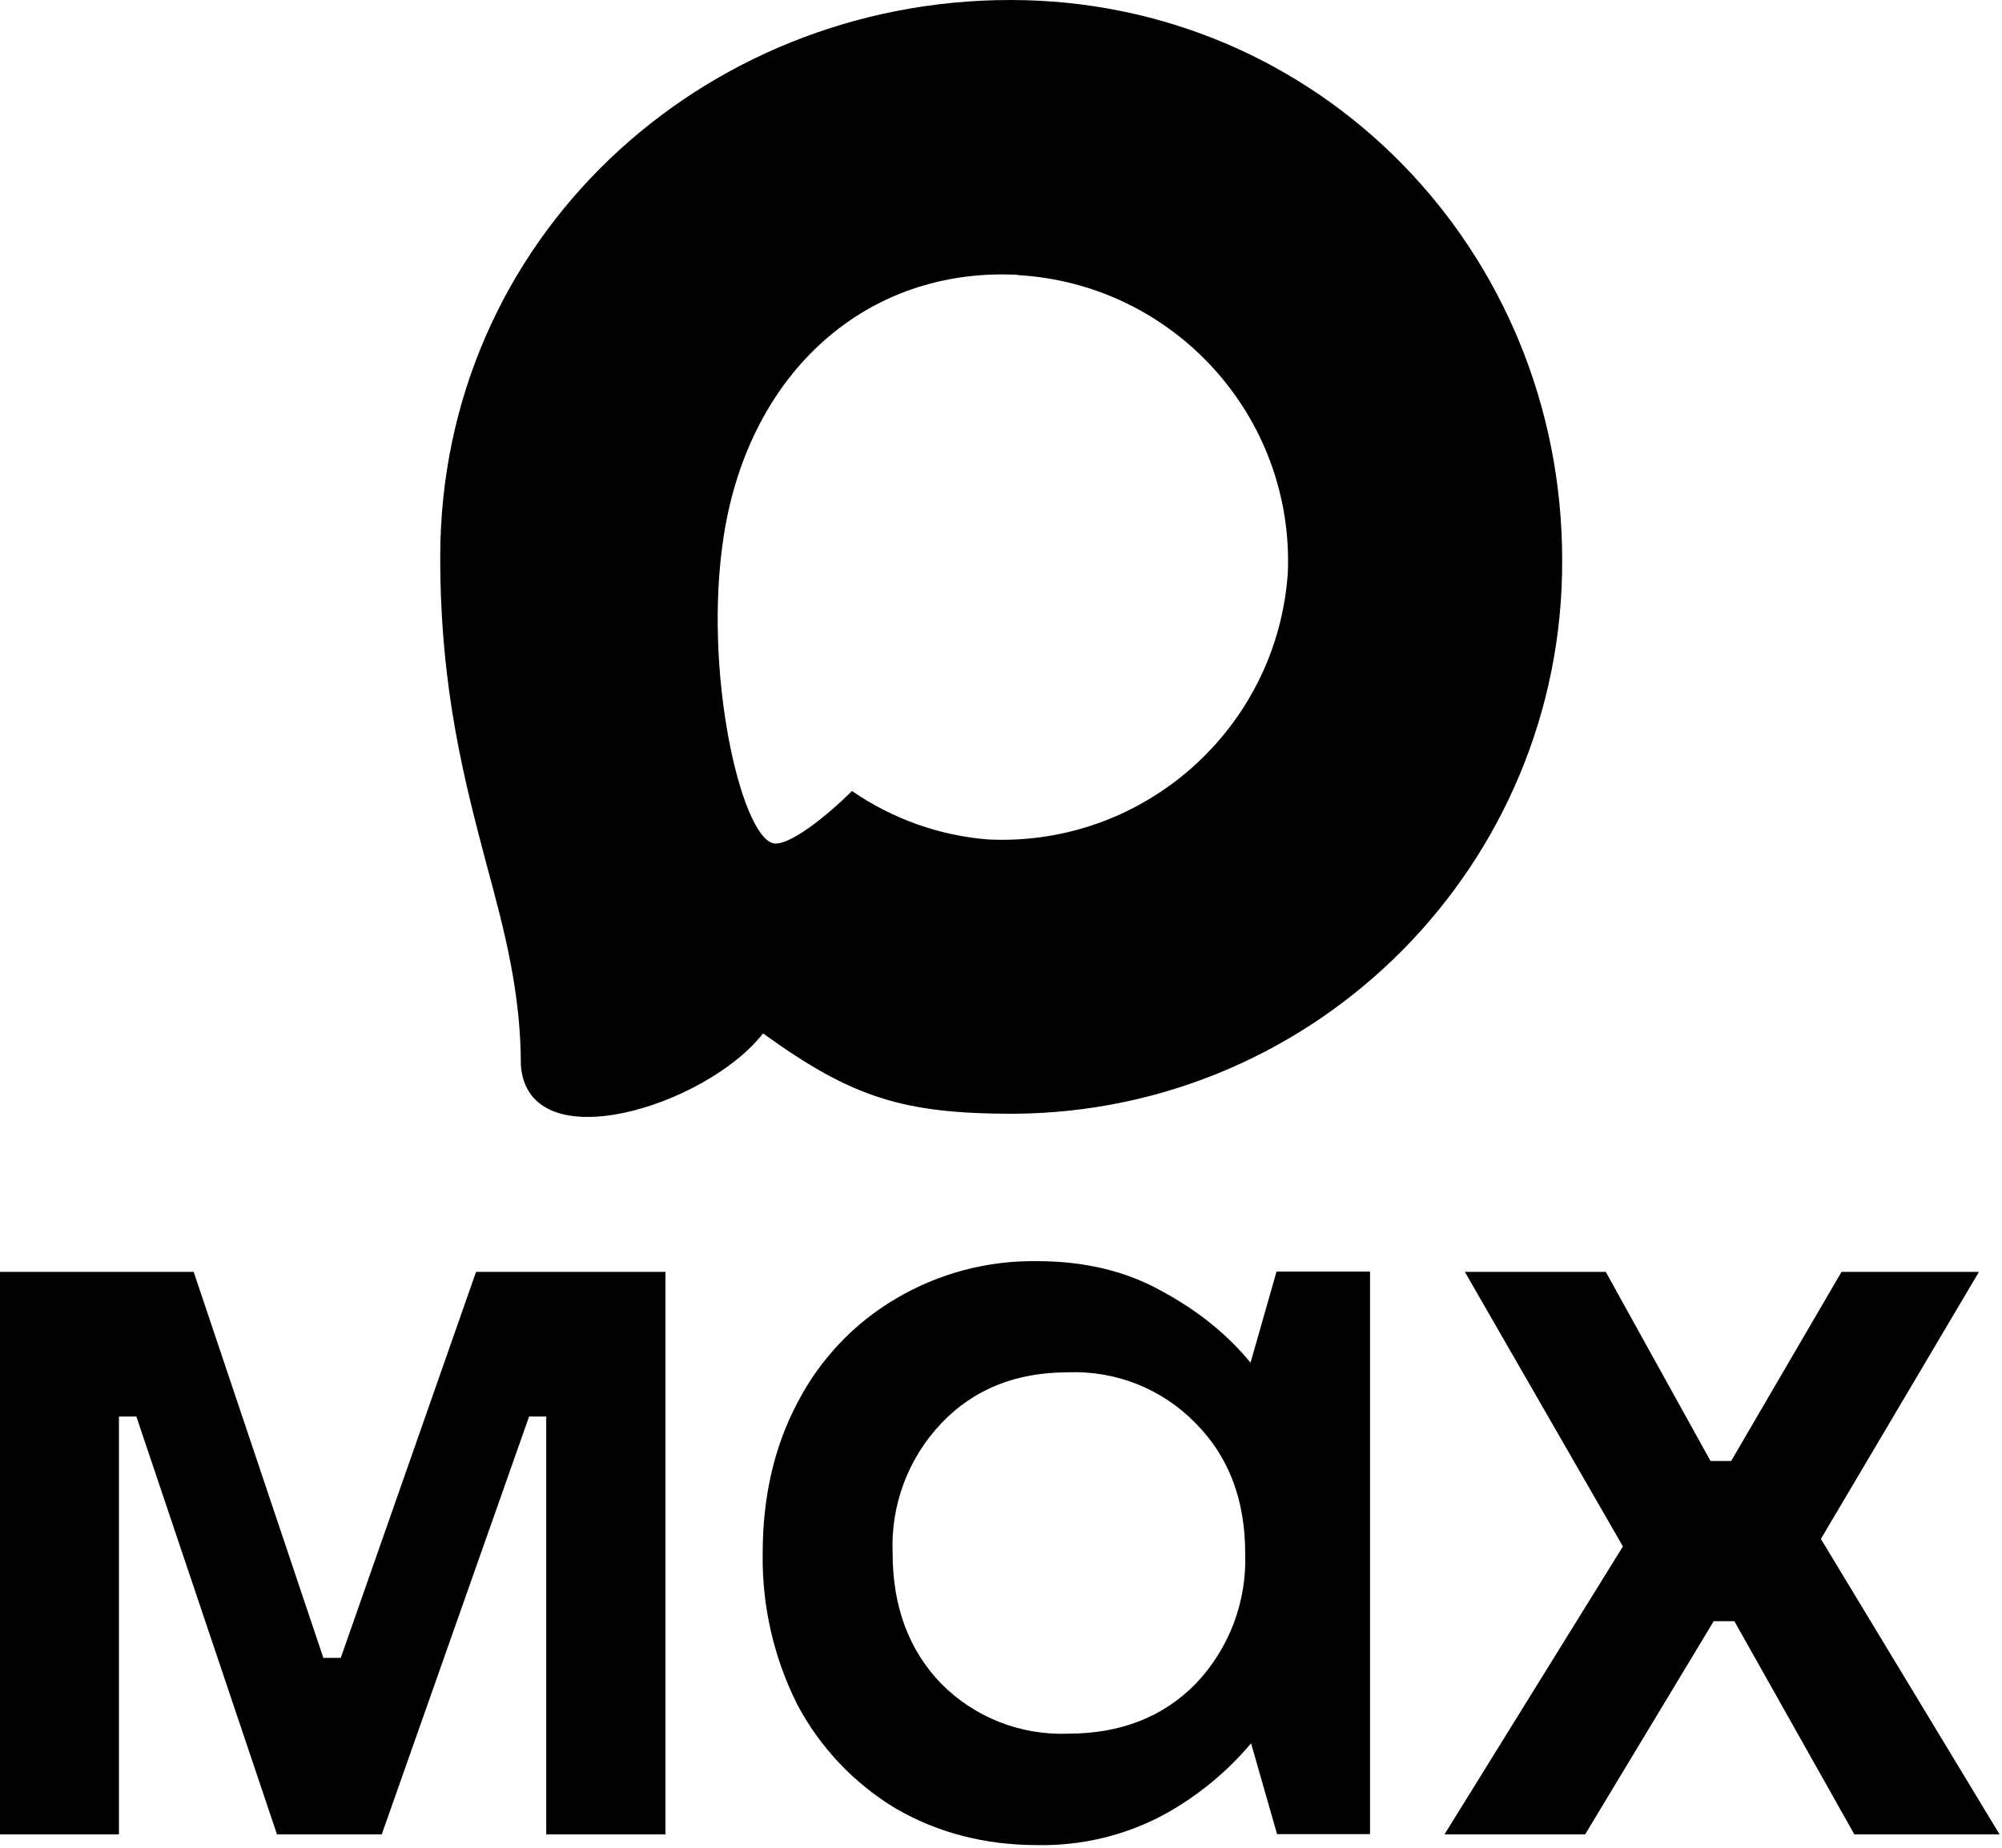
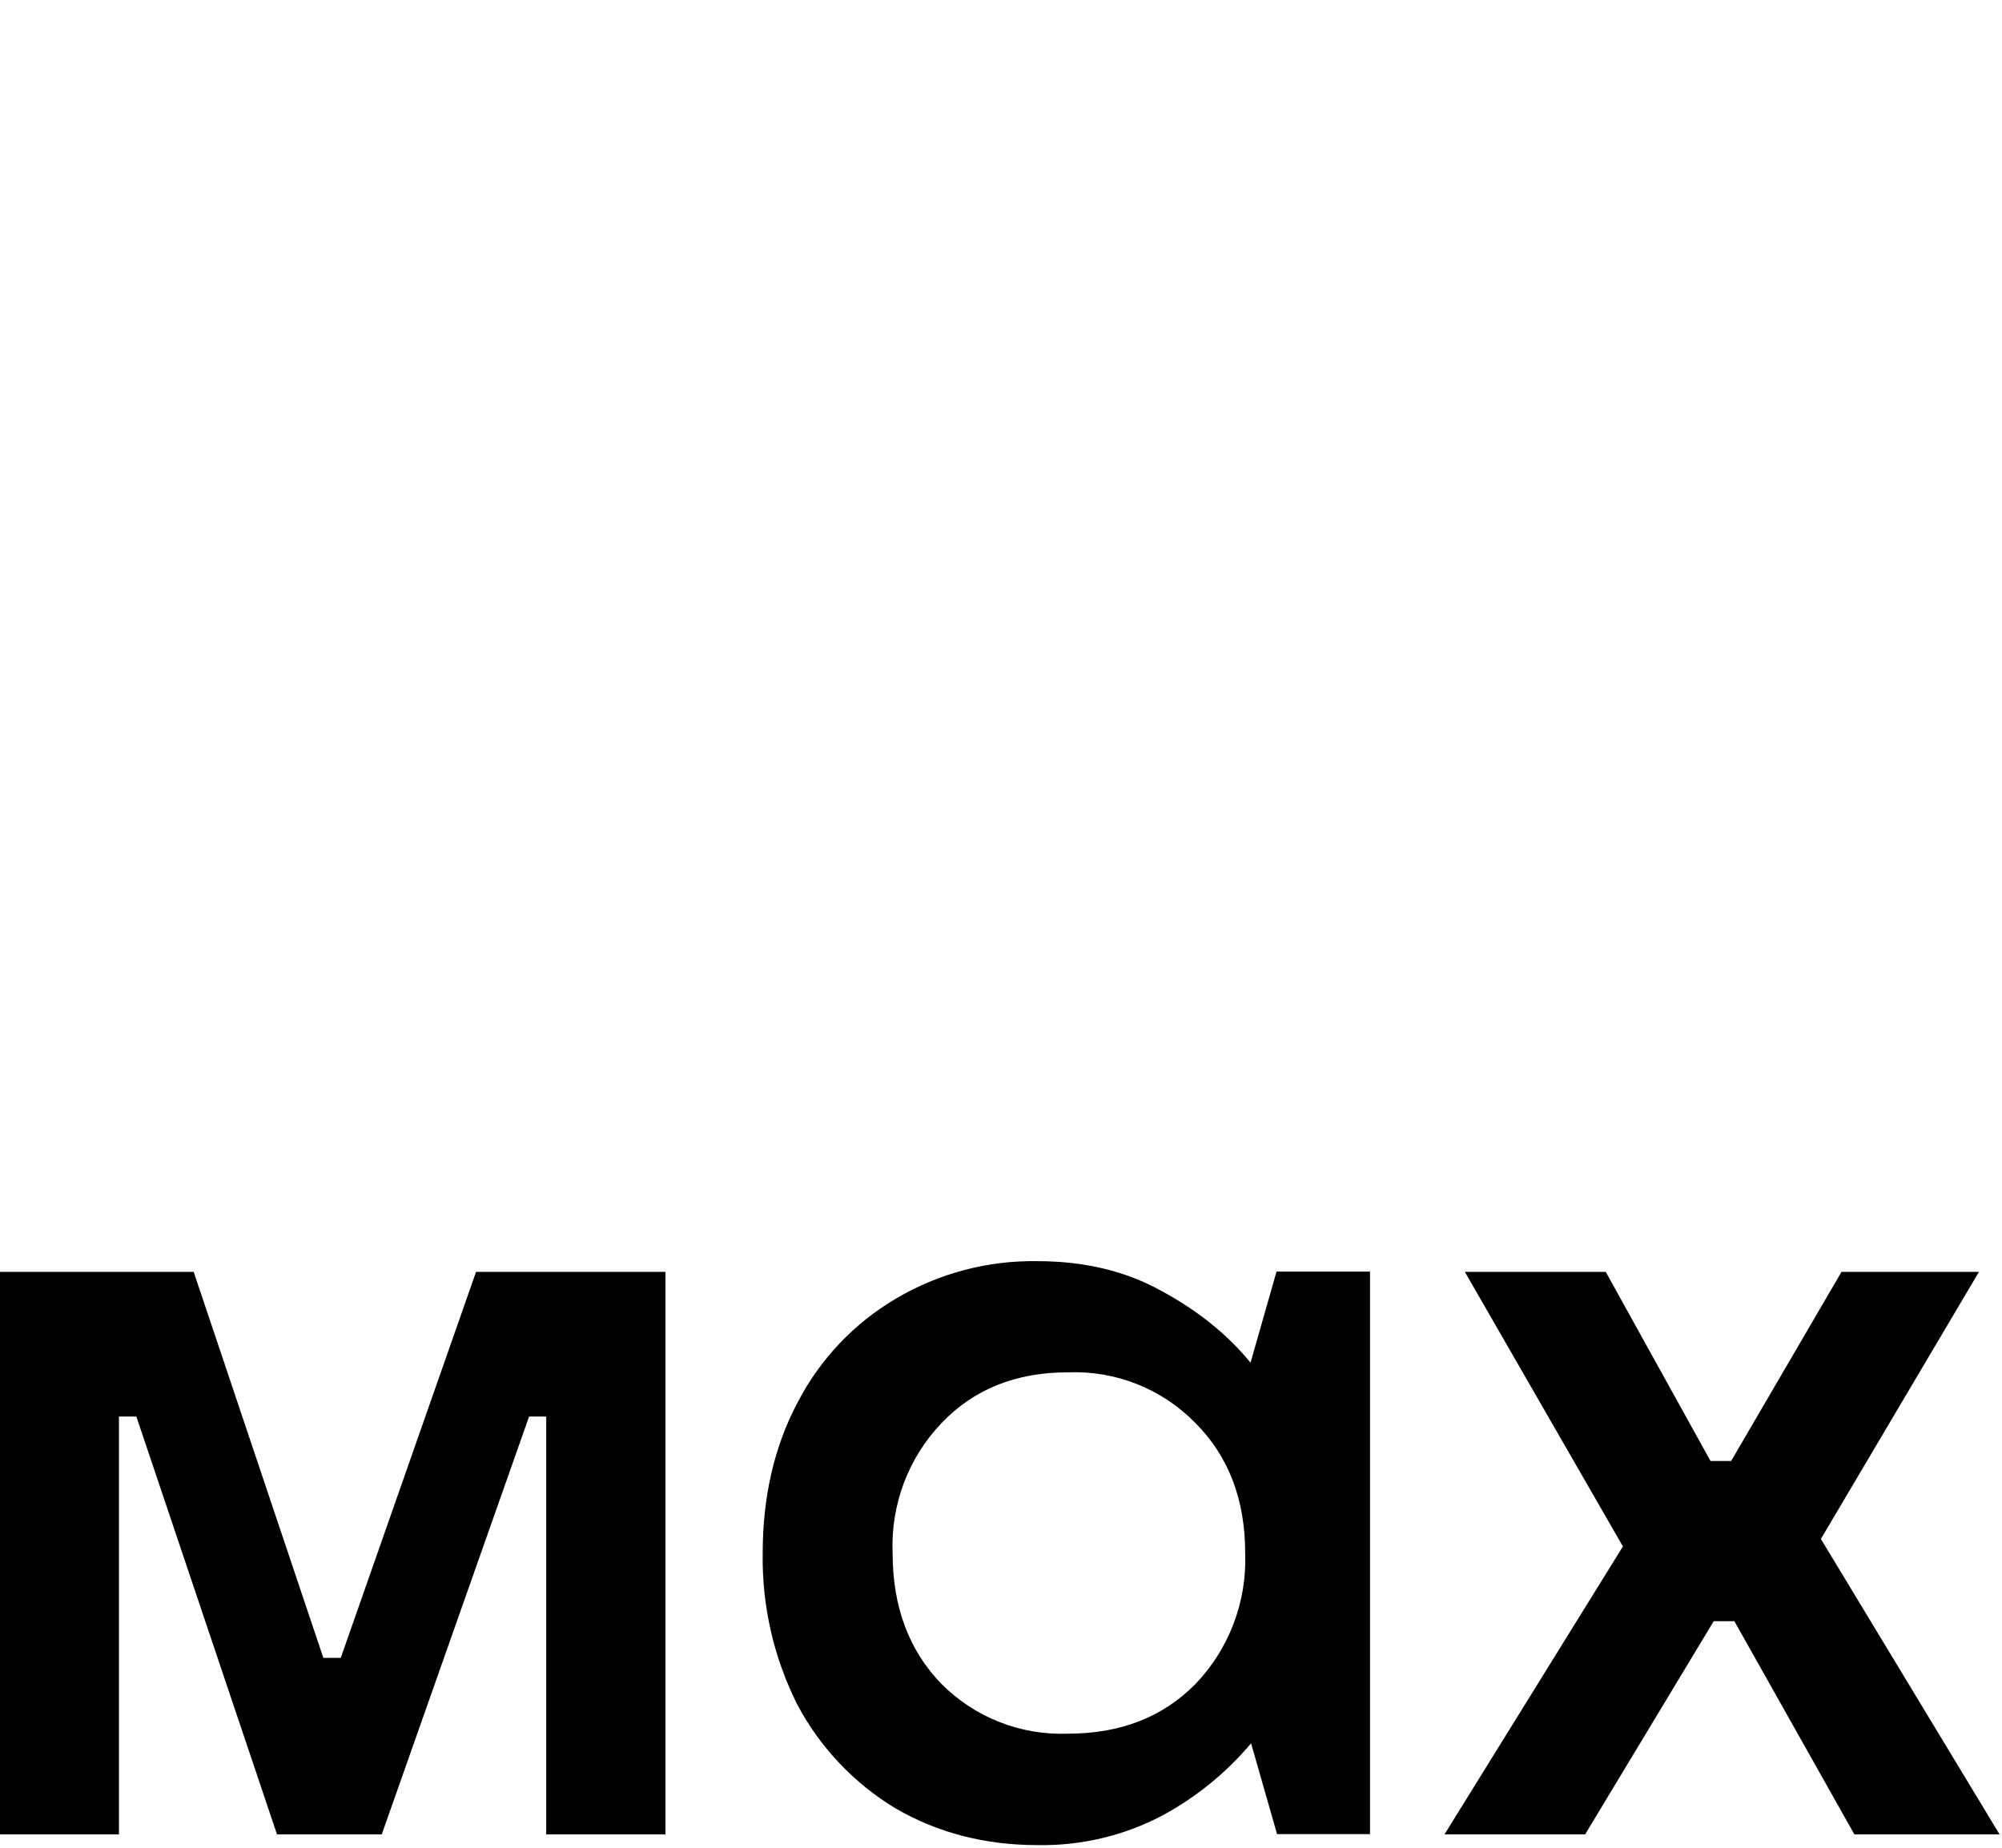
<svg xmlns="http://www.w3.org/2000/svg" width="573" height="529" viewBox="0 0 573 529" fill="none">
-   <path fill-rule="evenodd" clip-rule="evenodd" d="M290.009 318.816C258.495 318.816 243.85 314.216 218.394 295.814C202.292 316.516 151.303 332.694 149.079 305.015C149.079 284.236 144.479 266.677 139.265 247.508C133.054 223.892 126 197.592 126 159.485C126 68.471 200.682 0 289.165 0C377.725 0 447.116 71.845 447.116 160.328C447.414 247.443 377.123 318.351 290.009 318.816ZM291.312 78.669C248.221 76.445 214.637 106.272 207.199 153.044C201.065 191.765 211.953 238.92 221.231 241.374C225.678 242.447 236.873 233.4 243.85 226.422C255.388 234.393 268.823 239.18 282.801 240.301C327.451 242.448 365.603 208.456 368.601 163.855C370.346 119.16 335.968 81.303 291.312 78.746L291.312 78.669Z" fill="black" />
  <path d="M34.044 525.097H0V364.079H55.436L92.547 474.568H97.531L136.252 364.079H190.462V525.097H156.341V405.483H151.434L109.262 525.097H79.282L39.028 405.483H34.044C34.044 405.483 34.044 525.097 34.044 525.097ZM296.964 528.164C281.859 528.164 268.364 524.637 256.326 517.659C244.42 510.48 234.692 500.196 228.186 487.909C221.443 474.478 218.049 459.615 218.295 444.588C218.295 428.486 221.592 414.071 228.262 401.496C234.65 389.125 244.405 378.811 256.402 371.746C268.668 364.481 282.71 360.765 296.964 361.012C310.382 361.012 322.266 363.848 332.541 369.599C342.892 375.196 351.326 382.021 357.92 390.071L365.358 364.002H392.118V525.02H365.511L358.074 499.027C350.965 507.466 342.329 514.49 332.618 519.729C321.654 525.482 309.419 528.383 297.04 528.164H296.964ZM305.628 496.267C320.733 496.267 332.848 491.513 342.202 482.005C351.793 471.963 356.91 458.465 356.387 444.588C356.387 429.253 351.633 416.908 342.202 407.4C332.632 397.571 319.335 392.274 305.628 392.832C290.753 392.832 278.715 397.662 269.437 407.4C259.935 417.391 254.898 430.812 255.482 444.588C255.482 459.846 260.083 472.344 269.437 482.005C278.98 491.605 292.102 496.776 305.628 496.267ZM453.688 525.097H413.433L464.499 442.671L419.261 364.079H459.592L489.572 418.211H495.476L527.066 364.079H566.401L521.162 440.524L572.305 525.097H530.747L496.396 464.063H490.492L453.688 525.097Z" fill="black" />
</svg>